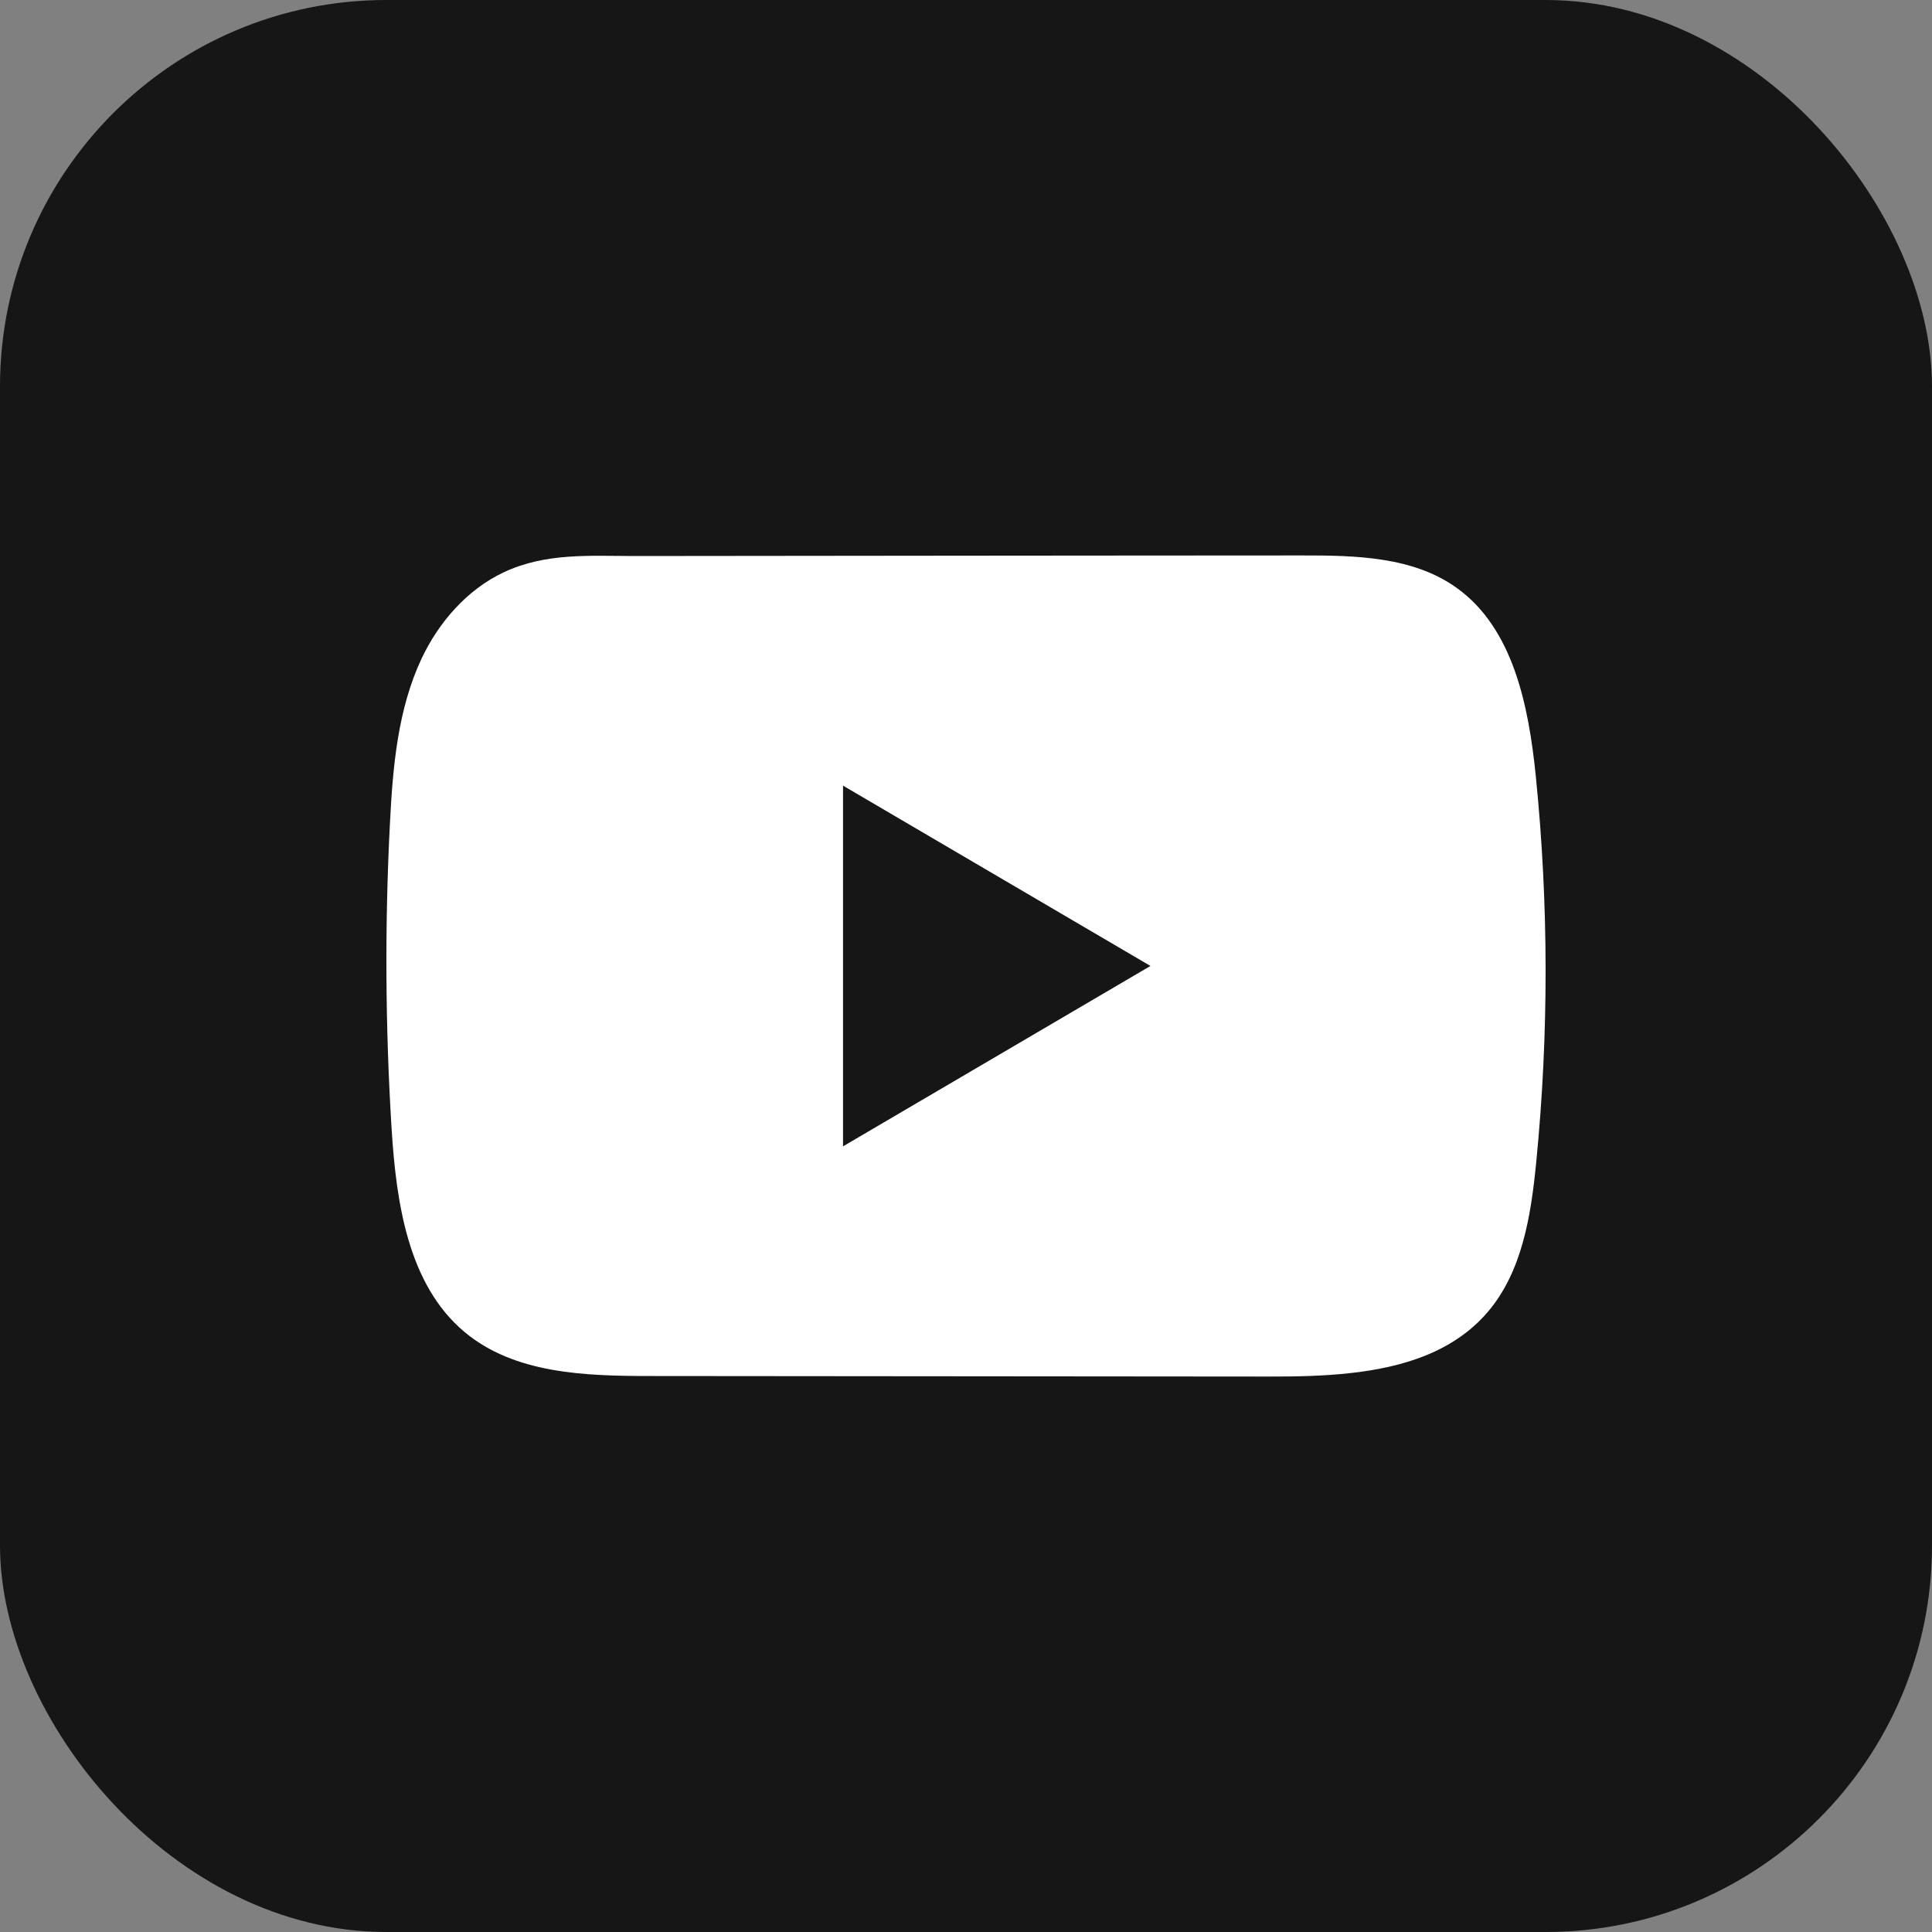
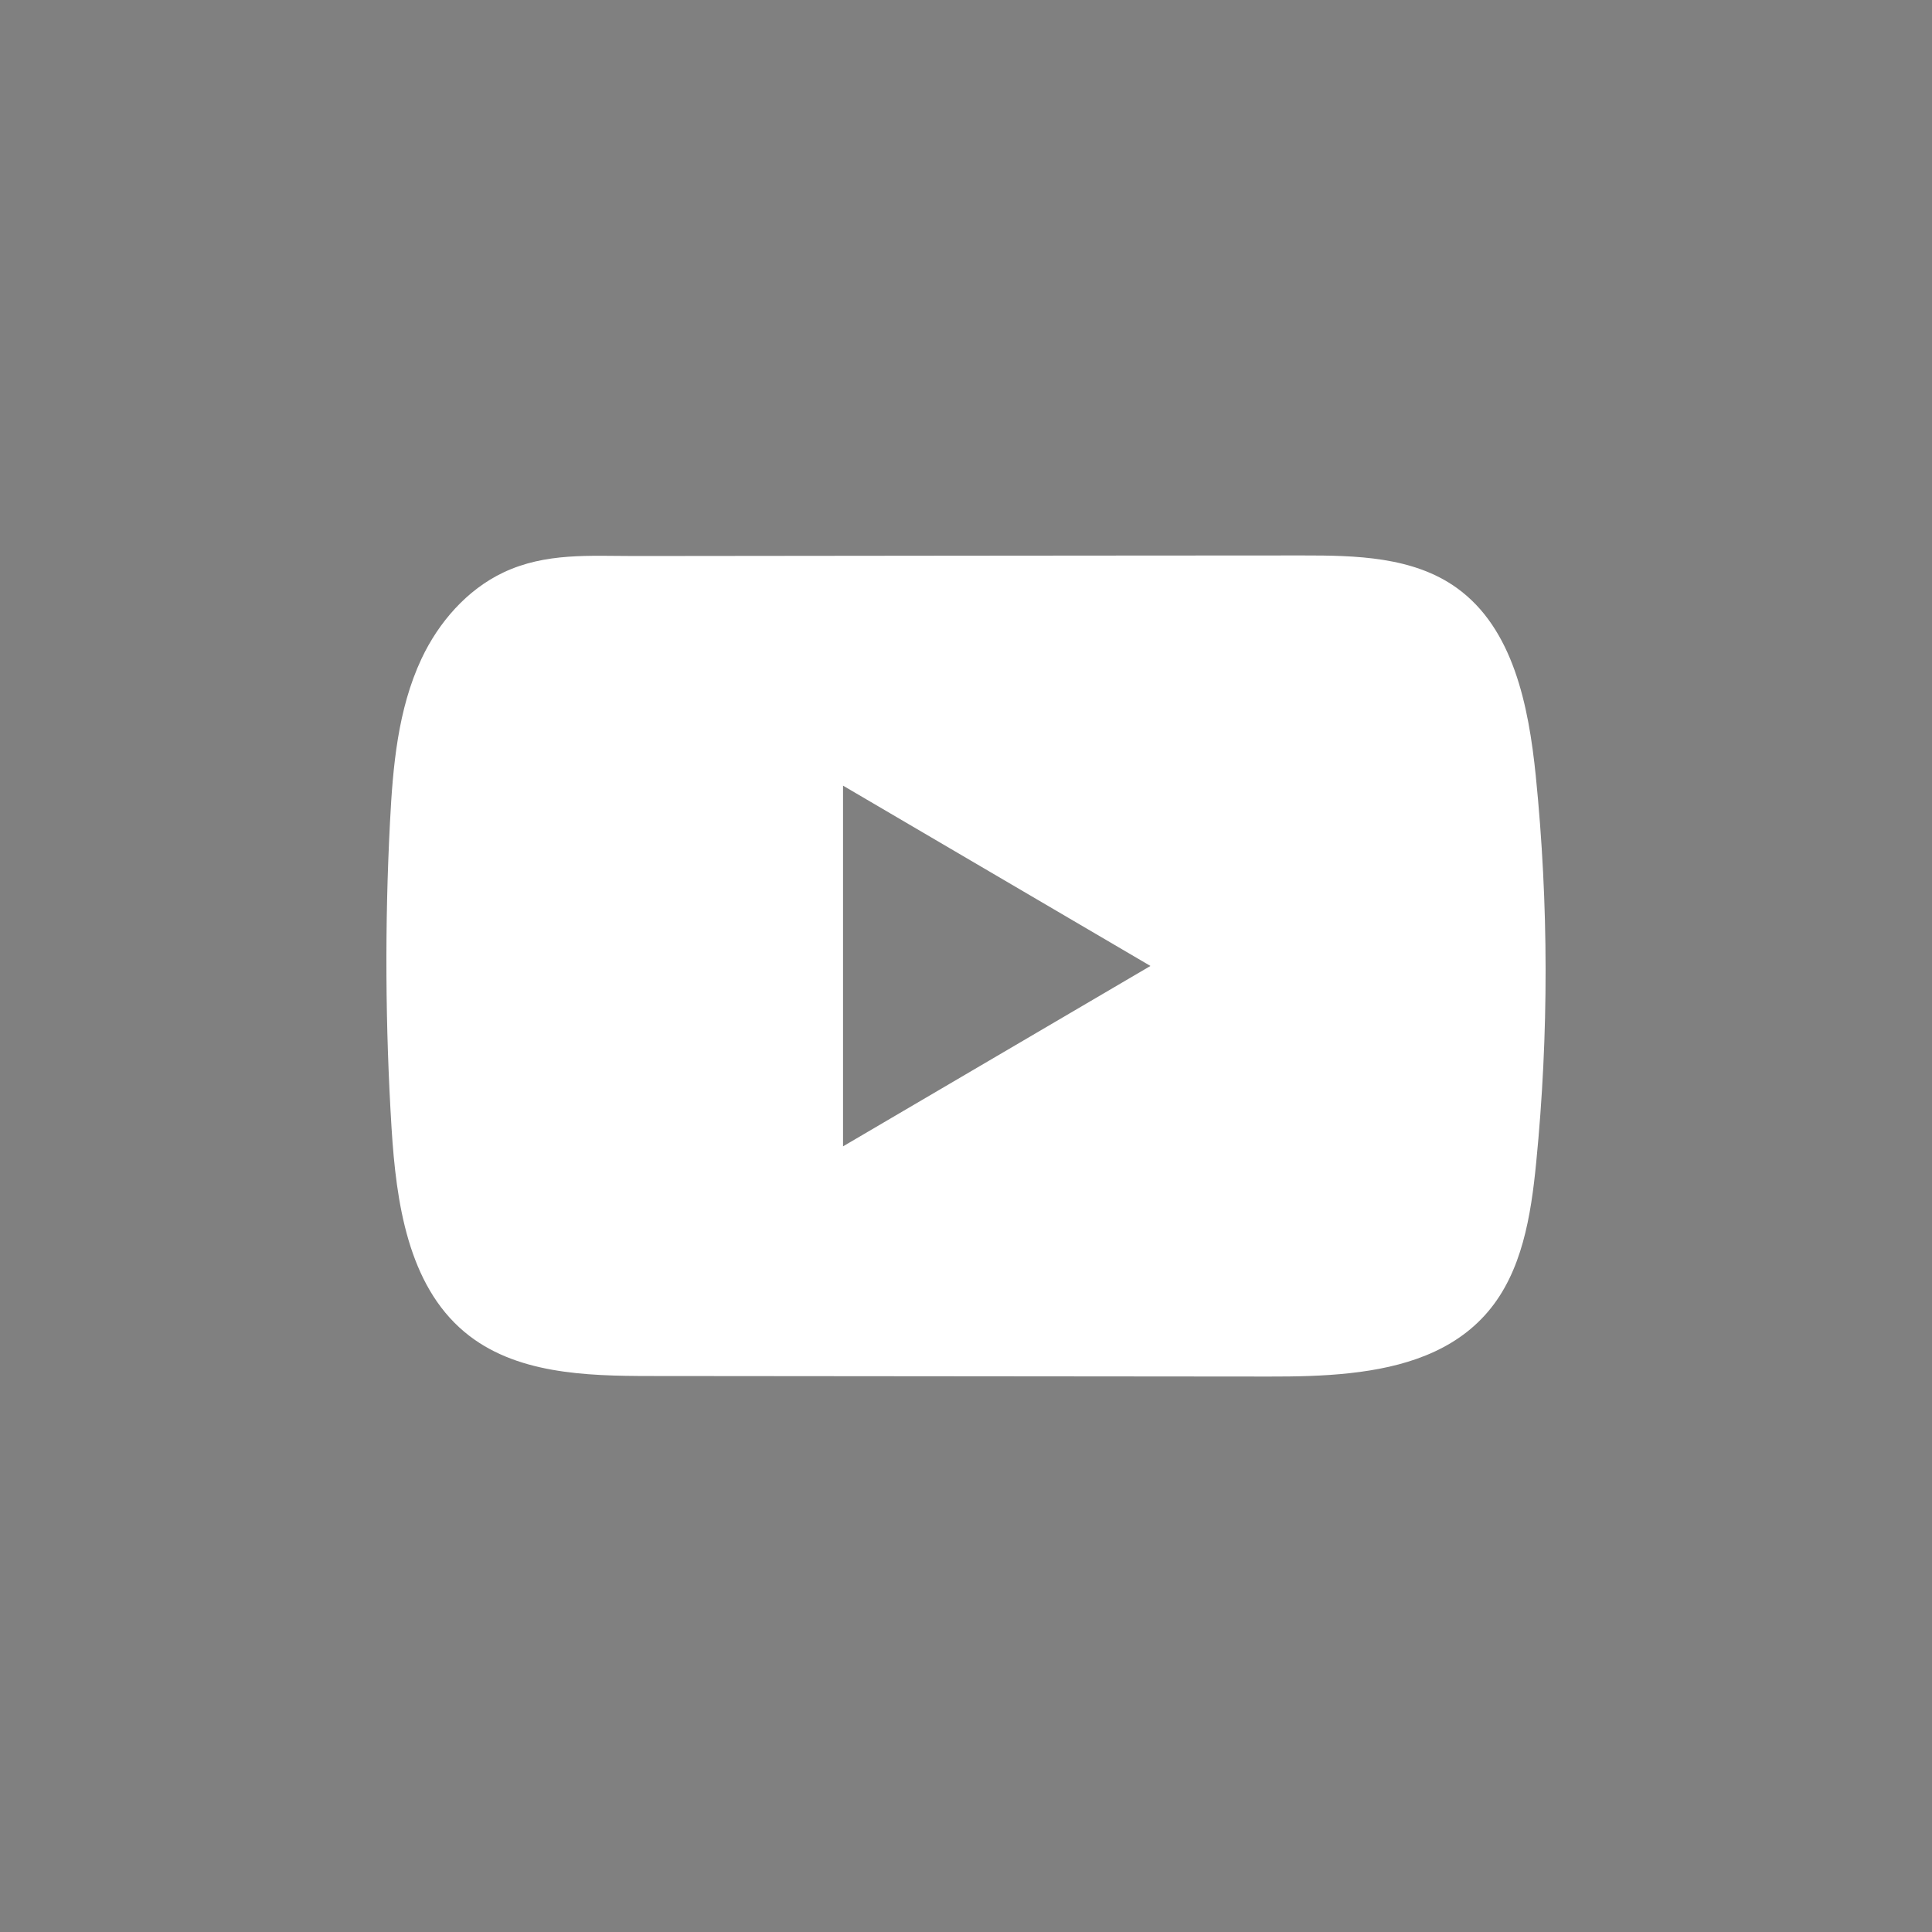
<svg xmlns="http://www.w3.org/2000/svg" width="40" height="40" viewBox="0 0 40 40" fill="none">
  <rect x="0" y="0" width="40" height="40" fill="#808080" stroke="none" />
-   <rect width="40" height="40" rx="8" fill="#161616" />
  <path d="M31.796 16.057C31.648 14.612 31.331 13.014 30.163 12.174C29.259 11.523 28.07 11.499 26.961 11.5C24.615 11.5 22.268 11.504 19.923 11.505C17.667 11.508 15.411 11.509 13.155 11.512C12.212 11.512 11.296 11.438 10.421 11.853C9.669 12.209 9.081 12.885 8.727 13.638C8.236 14.685 8.133 15.871 8.074 17.029C7.965 19.138 7.977 21.252 8.107 23.36C8.203 24.898 8.447 26.597 9.617 27.577C10.654 28.445 12.118 28.488 13.463 28.489C17.733 28.493 22.004 28.497 26.275 28.5C26.823 28.501 27.394 28.491 27.952 28.429C29.05 28.309 30.096 27.989 30.802 27.163C31.514 26.33 31.697 25.17 31.805 24.072C32.068 21.409 32.065 18.72 31.796 16.057ZM17.454 23.734V16.266L23.819 19.999L17.454 23.734Z" fill="white" />
</svg>